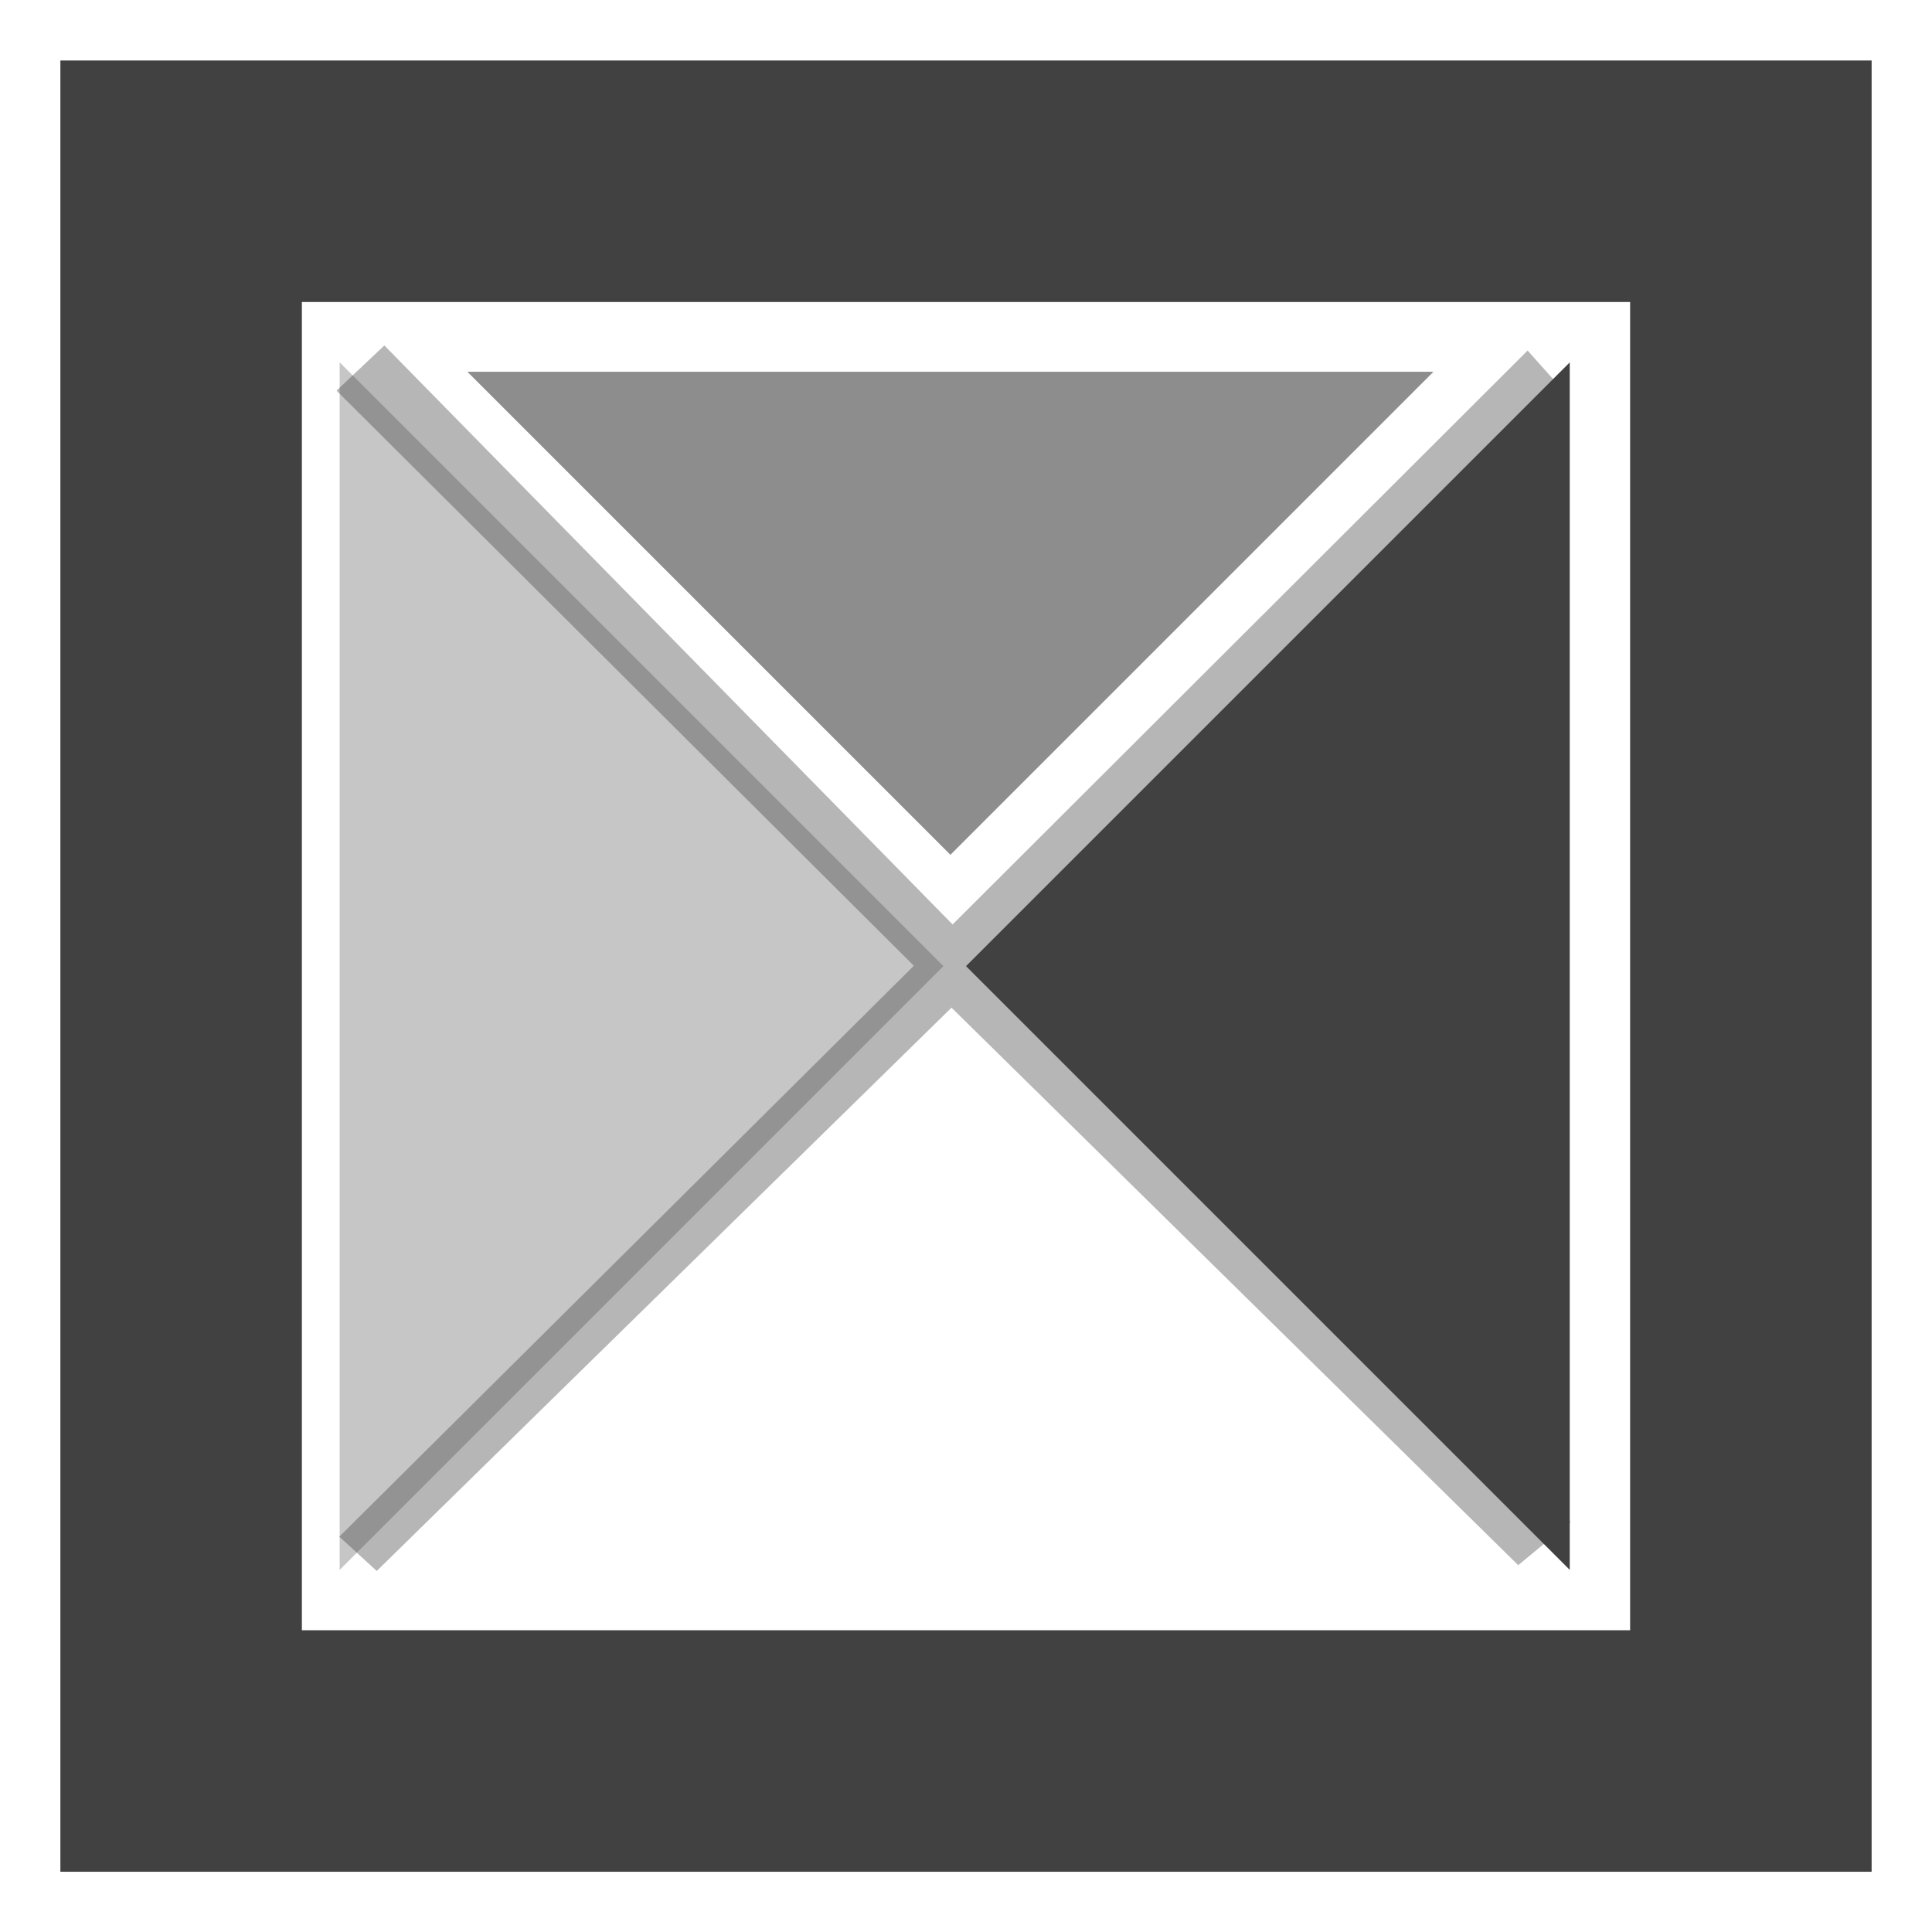
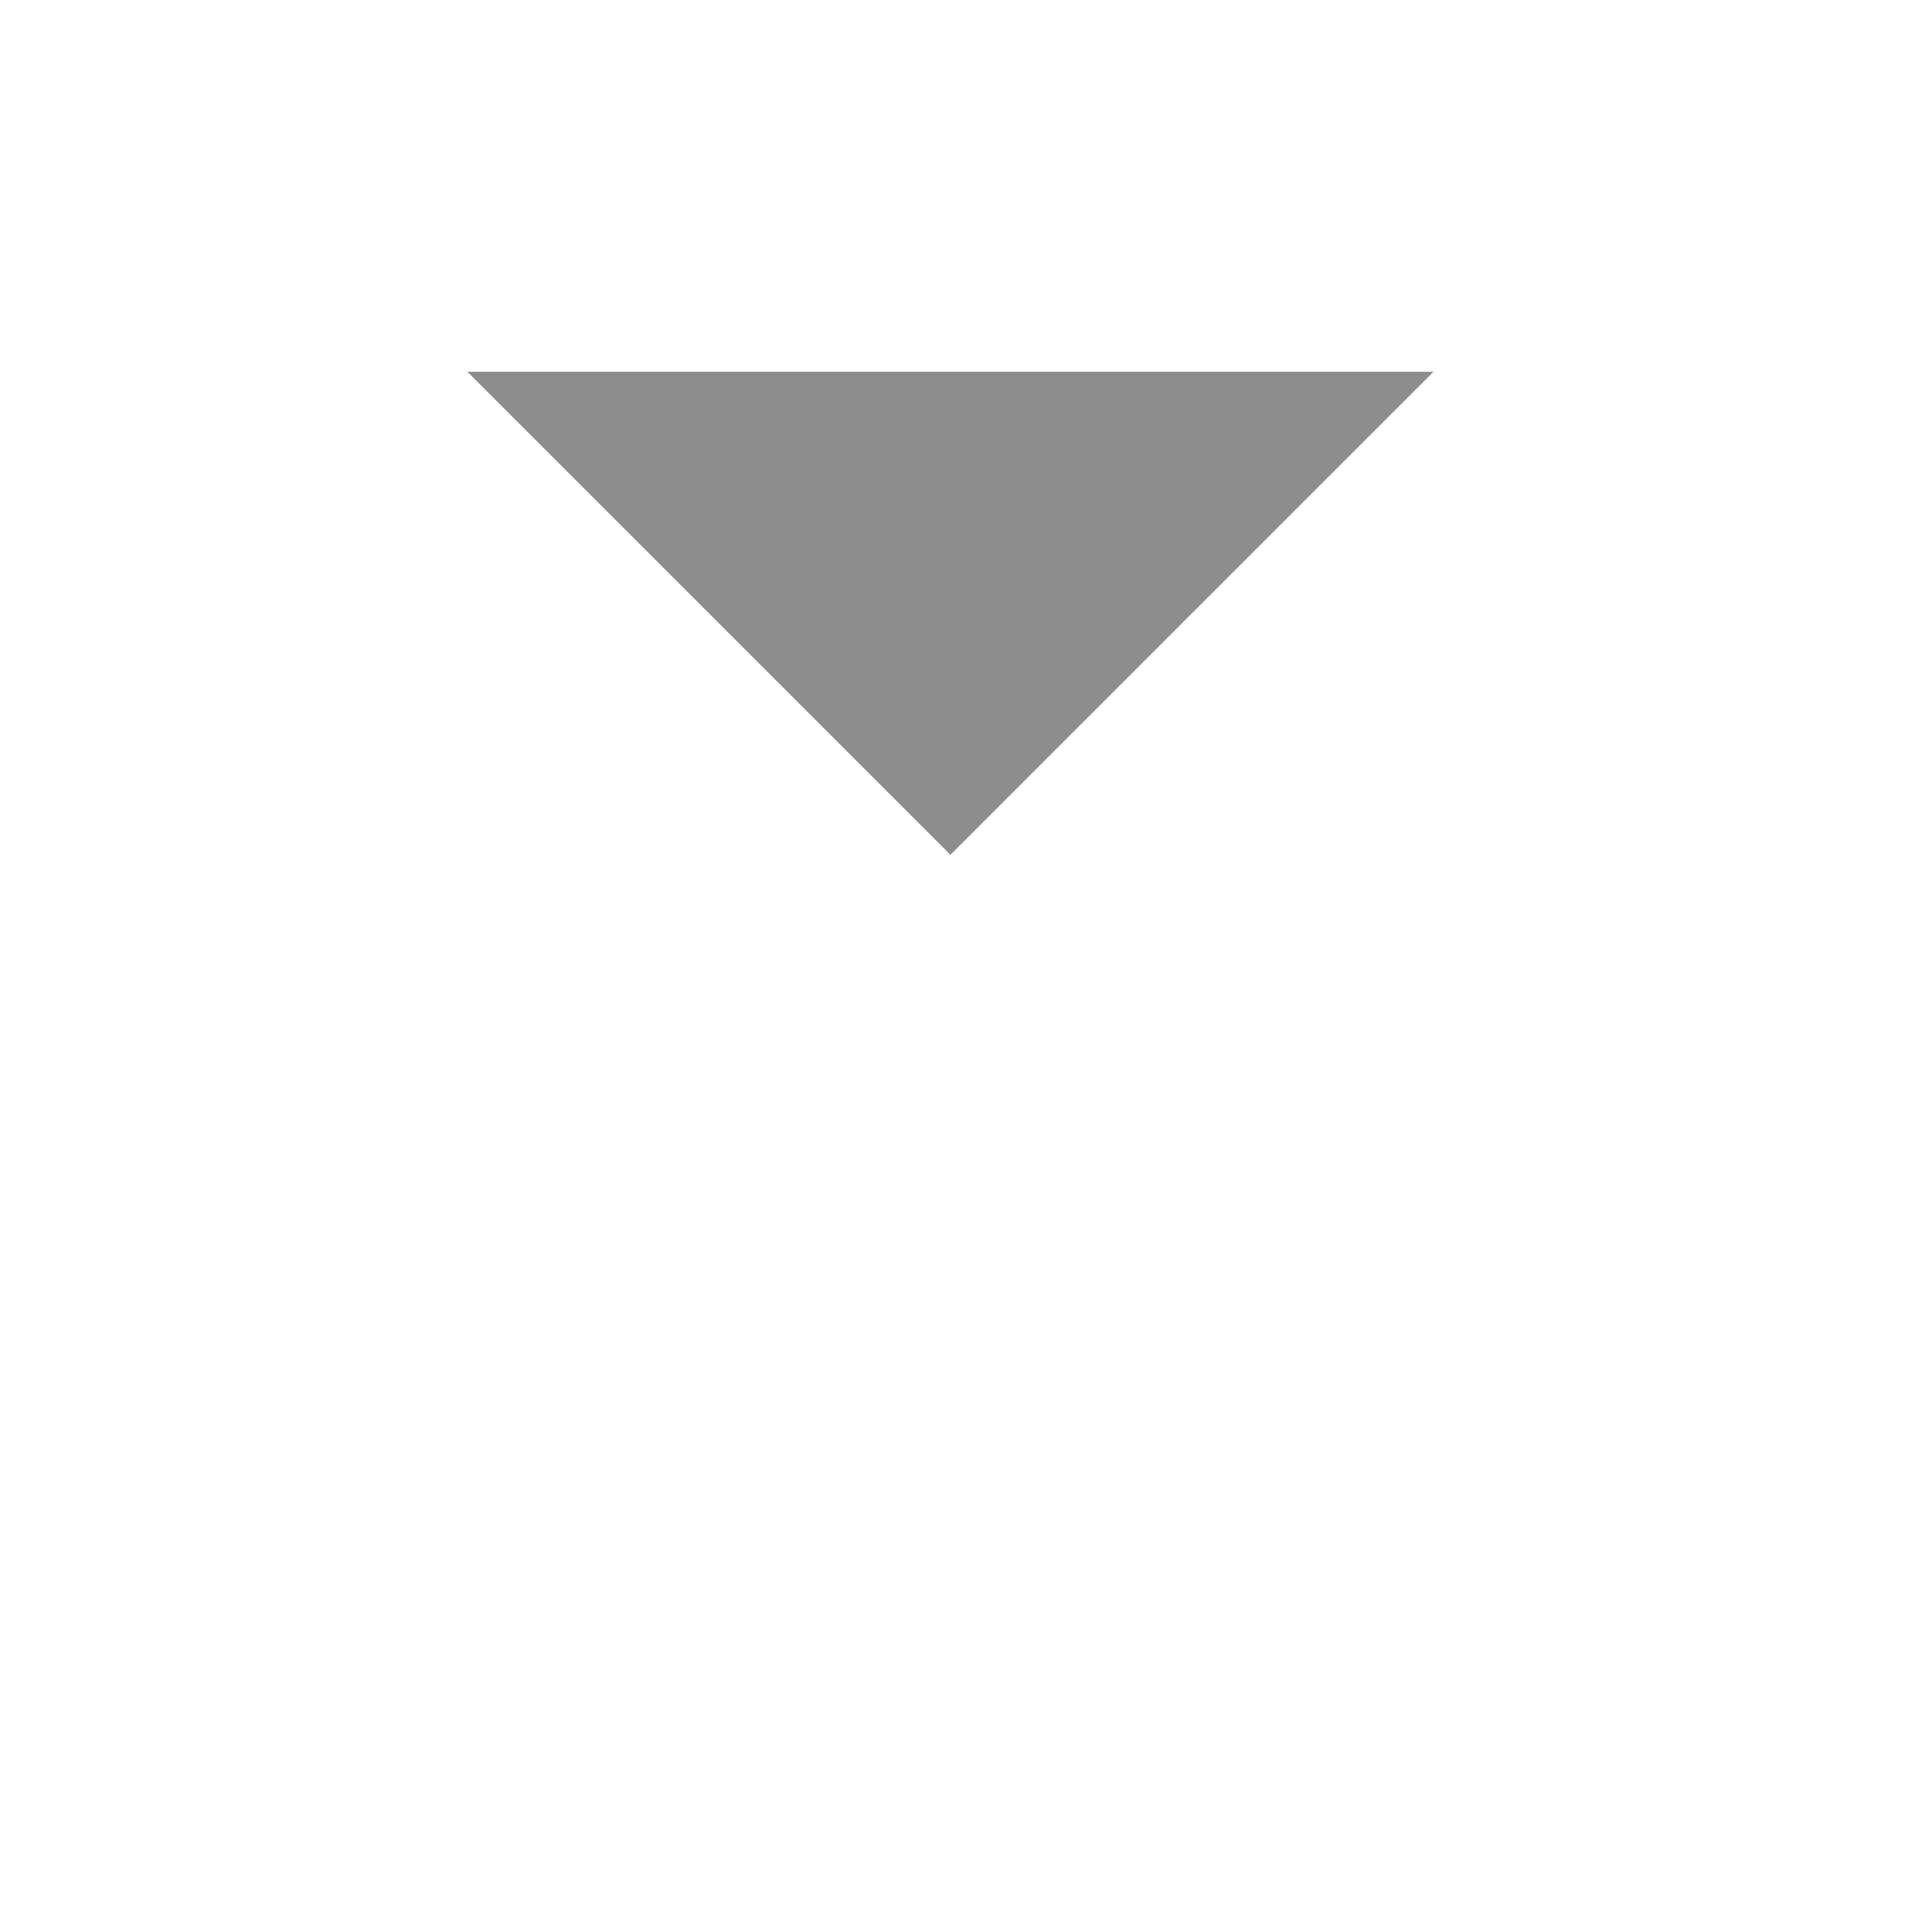
<svg xmlns="http://www.w3.org/2000/svg" xmlns:ns1="http://www.inkscape.org/namespaces/inkscape" xmlns:ns2="http://sodipodi.sourceforge.net/DTD/sodipodi-0.dtd" xmlns:ns3="http://www.openswatchbook.org/uri/2009/osb" xmlns:xlink="http://www.w3.org/1999/xlink" viewBox="0 0 16 16" id="svg7384" height="16" width="16" version="1.1" ns1:version="0.91 r13725" ns2:docname="gimp-gradient-square.svg">
  <ns2:namedview pagecolor="#000000" bordercolor="#999999" borderopacity="1" objecttolerance="10" gridtolerance="10" guidetolerance="10" ns1:pageopacity="0" ns1:pageshadow="2" ns1:window-width="640" ns1:window-height="480" id="namedview1517" showgrid="false" ns1:zoom="14.75" ns1:cx="-376.9964" ns1:cy="107.44594" ns1:window-x="0" ns1:window-y="27" ns1:window-maximized="0" ns1:current-layer="svg7384" />
  <defs id="defs7386">
    <linearGradient ns3:paint="solid" id="linearGradient8074">
      <stop id="stop8072" offset="0" style="stop-color:#414141;stop-opacity:1;" />
    </linearGradient>
    <linearGradient ns3:paint="solid" id="linearGradient7561">
      <stop id="stop7558" offset="0" style="stop-color:#5a5a5a;stop-opacity:1;" />
    </linearGradient>
    <linearGradient ns3:paint="solid" id="linearGradient7548">
      <stop id="stop7546" offset="0" style="stop-color:#141414;stop-opacity:1;" />
    </linearGradient>
    <linearGradient ns3:paint="solid" id="linearGradient7542">
      <stop id="stop7538" offset="0" style="stop-color:#363636;stop-opacity:1;" />
    </linearGradient>
    <linearGradient gradientTransform="matrix(0,-735328.32,170712.69,0,2464326300,577972450)" ns3:paint="solid" id="linearGradient19282">
      <stop id="stop19284" offset="0" style="stop-color:#4b4b4b;stop-opacity:1;" />
    </linearGradient>
    <linearGradient gradientTransform="translate(575.59,297.766)" gradientUnits="userSpaceOnUse" y2="232.555" x2="203.616" y1="232.555" x1="193.403" id="linearGradient6850" xlink:href="#linearGradient19282-4" />
    <linearGradient gradientTransform="matrix(0.347,0,0,0.306,36.242,536.447)" ns3:paint="solid" id="linearGradient19282-4">
      <stop id="stop19284-0" offset="0" style="stop-color:#414141;stop-opacity:1;" />
    </linearGradient>
    <linearGradient gradientTransform="translate(-575.59,297.766)" gradientUnits="userSpaceOnUse" y2="270" x2="-45" y1="270" x1="-59" id="linearGradient7611" xlink:href="#linearGradient19282-4" />
    <linearGradient gradientTransform="translate(-575.59,297.766)" gradientUnits="userSpaceOnUse" y2="270" x2="-52" y1="270" x1="-57" id="linearGradient7617" xlink:href="#linearGradient19282-4" />
    <linearGradient gradientTransform="translate(-575.59,297.766)" gradientUnits="userSpaceOnUse" y2="1040.252" x2="-11.496" y1="1040.252" x1="-19.496" id="linearGradient7619" xlink:href="#linearGradient19282-4" />
    <linearGradient gradientTransform="translate(-575.59,297.766)" gradientUnits="userSpaceOnUse" y2="1043.175" x2="-10.438" y1="1043.175" x1="-15.438" id="linearGradient7621" xlink:href="#linearGradient19282-4" />
  </defs>
  <g transform="translate(-117.779,-130.735)" style="display:inline" id="stock">
    <g transform="translate(-72.815,-93.857)" id="gimp-gradient-square">
      <g transform="matrix(-1,0,0,1,198.344,-811.458)" id="g4011">
        <g transform="translate(-8.25,-0.312)" id="g3963">
          <g id="g4016-6" transform="translate(23.625,1.188)">
            <g id="gimp-gradient-conical-asymmetric-1" style="display:inline" transform="translate(-204.625,556.175)">
-               <path style="fill:#414141;fill-opacity:1;stroke:url(#linearGradient7611)" d="m -59,263 0,14 14,0 0,-14 z m 1,1 12,0 0,12 -12,0 z" transform="translate(241,217)" id="rect6573-9" ns1:connector-curvature="0" />
-               <path style="fill:none;stroke:none" d="m -58,264 6,6 6,-6 z" id="path6578-8" transform="translate(241,217)" ns1:connector-curvature="0" />
-               <path style="fill:url(#linearGradient7617);fill-opacity:1;stroke:none" d="m -57,265 0,10 5,-5 z" id="path6582-39" transform="translate(241,217)" ns1:connector-curvature="0" />
-             </g>
-             <path style="display:inline;opacity:0.3;fill:url(#linearGradient7621);fill-opacity:1;stroke:none" d="m -10.438,1038.175 0,10 -5,-5 z" id="path6582-3" ns1:connector-curvature="0" />
+               </g>
            <path style="display:inline;opacity:0;fill:#414141;fill-opacity:1;stroke:none" d="m -19.625,1038.3 8,0 -4,4 z" id="path6582-2" ns1:connector-curvature="0" />
            <path style="display:inline;opacity:0.6;fill:url(#linearGradient7619);fill-opacity:1;stroke:none" d="m -19.496,1038.253 8,0 -4,4 z" id="path6582-2-2" ns1:connector-curvature="0" />
          </g>
        </g>
      </g>
-       <path style="opacity:0.385;fill:url(#linearGradient6850);fill-opacity:1;fill-rule:evenodd;stroke:none;stroke-width:1;stroke-linecap:butt;stroke-linejoin:miter;stroke-miterlimit:4;stroke-dasharray:none;stroke-opacity:1" d="m 193.777,227.453 -0.396,0.374 4.781,4.763 -4.758,4.728 0.31,0.284 4.76,-4.665 4.693,4.617 0.434,-0.358 -4.676,-4.631 4.67,-4.678 -0.35,-0.392 -4.762,4.753" id="path6833" ns1:connector-curvature="0" />
    </g>
  </g>
</svg>